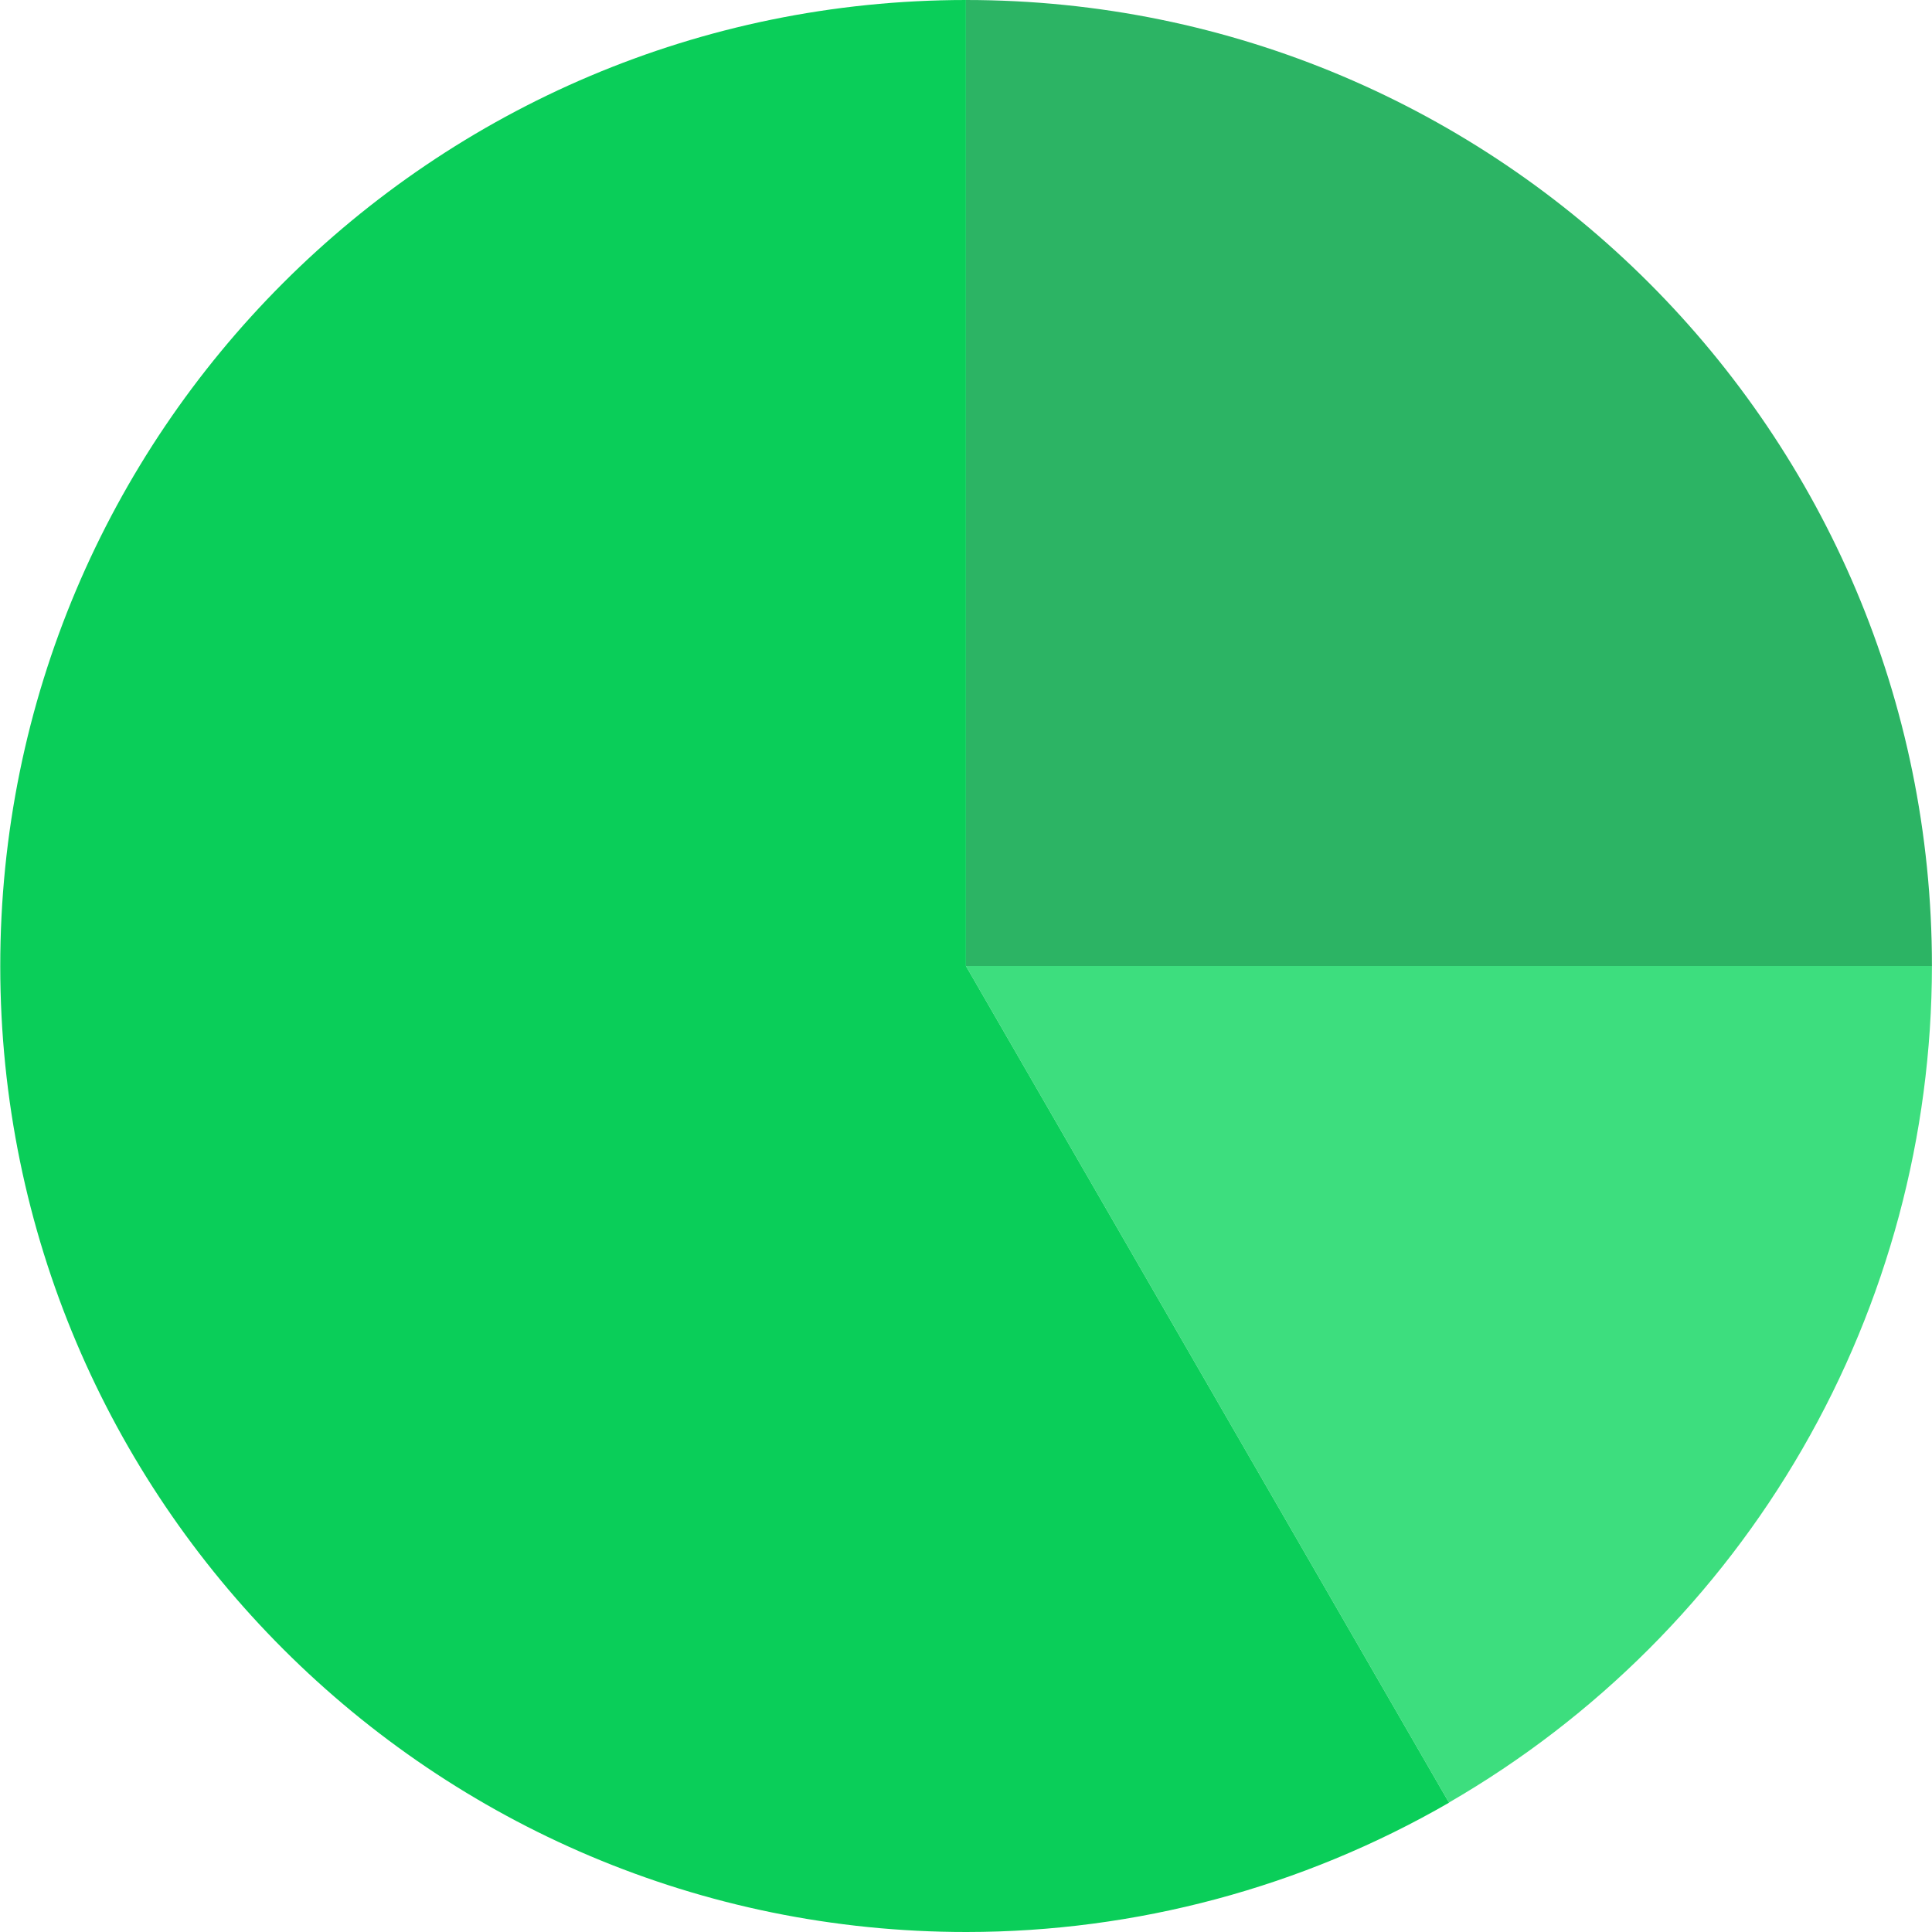
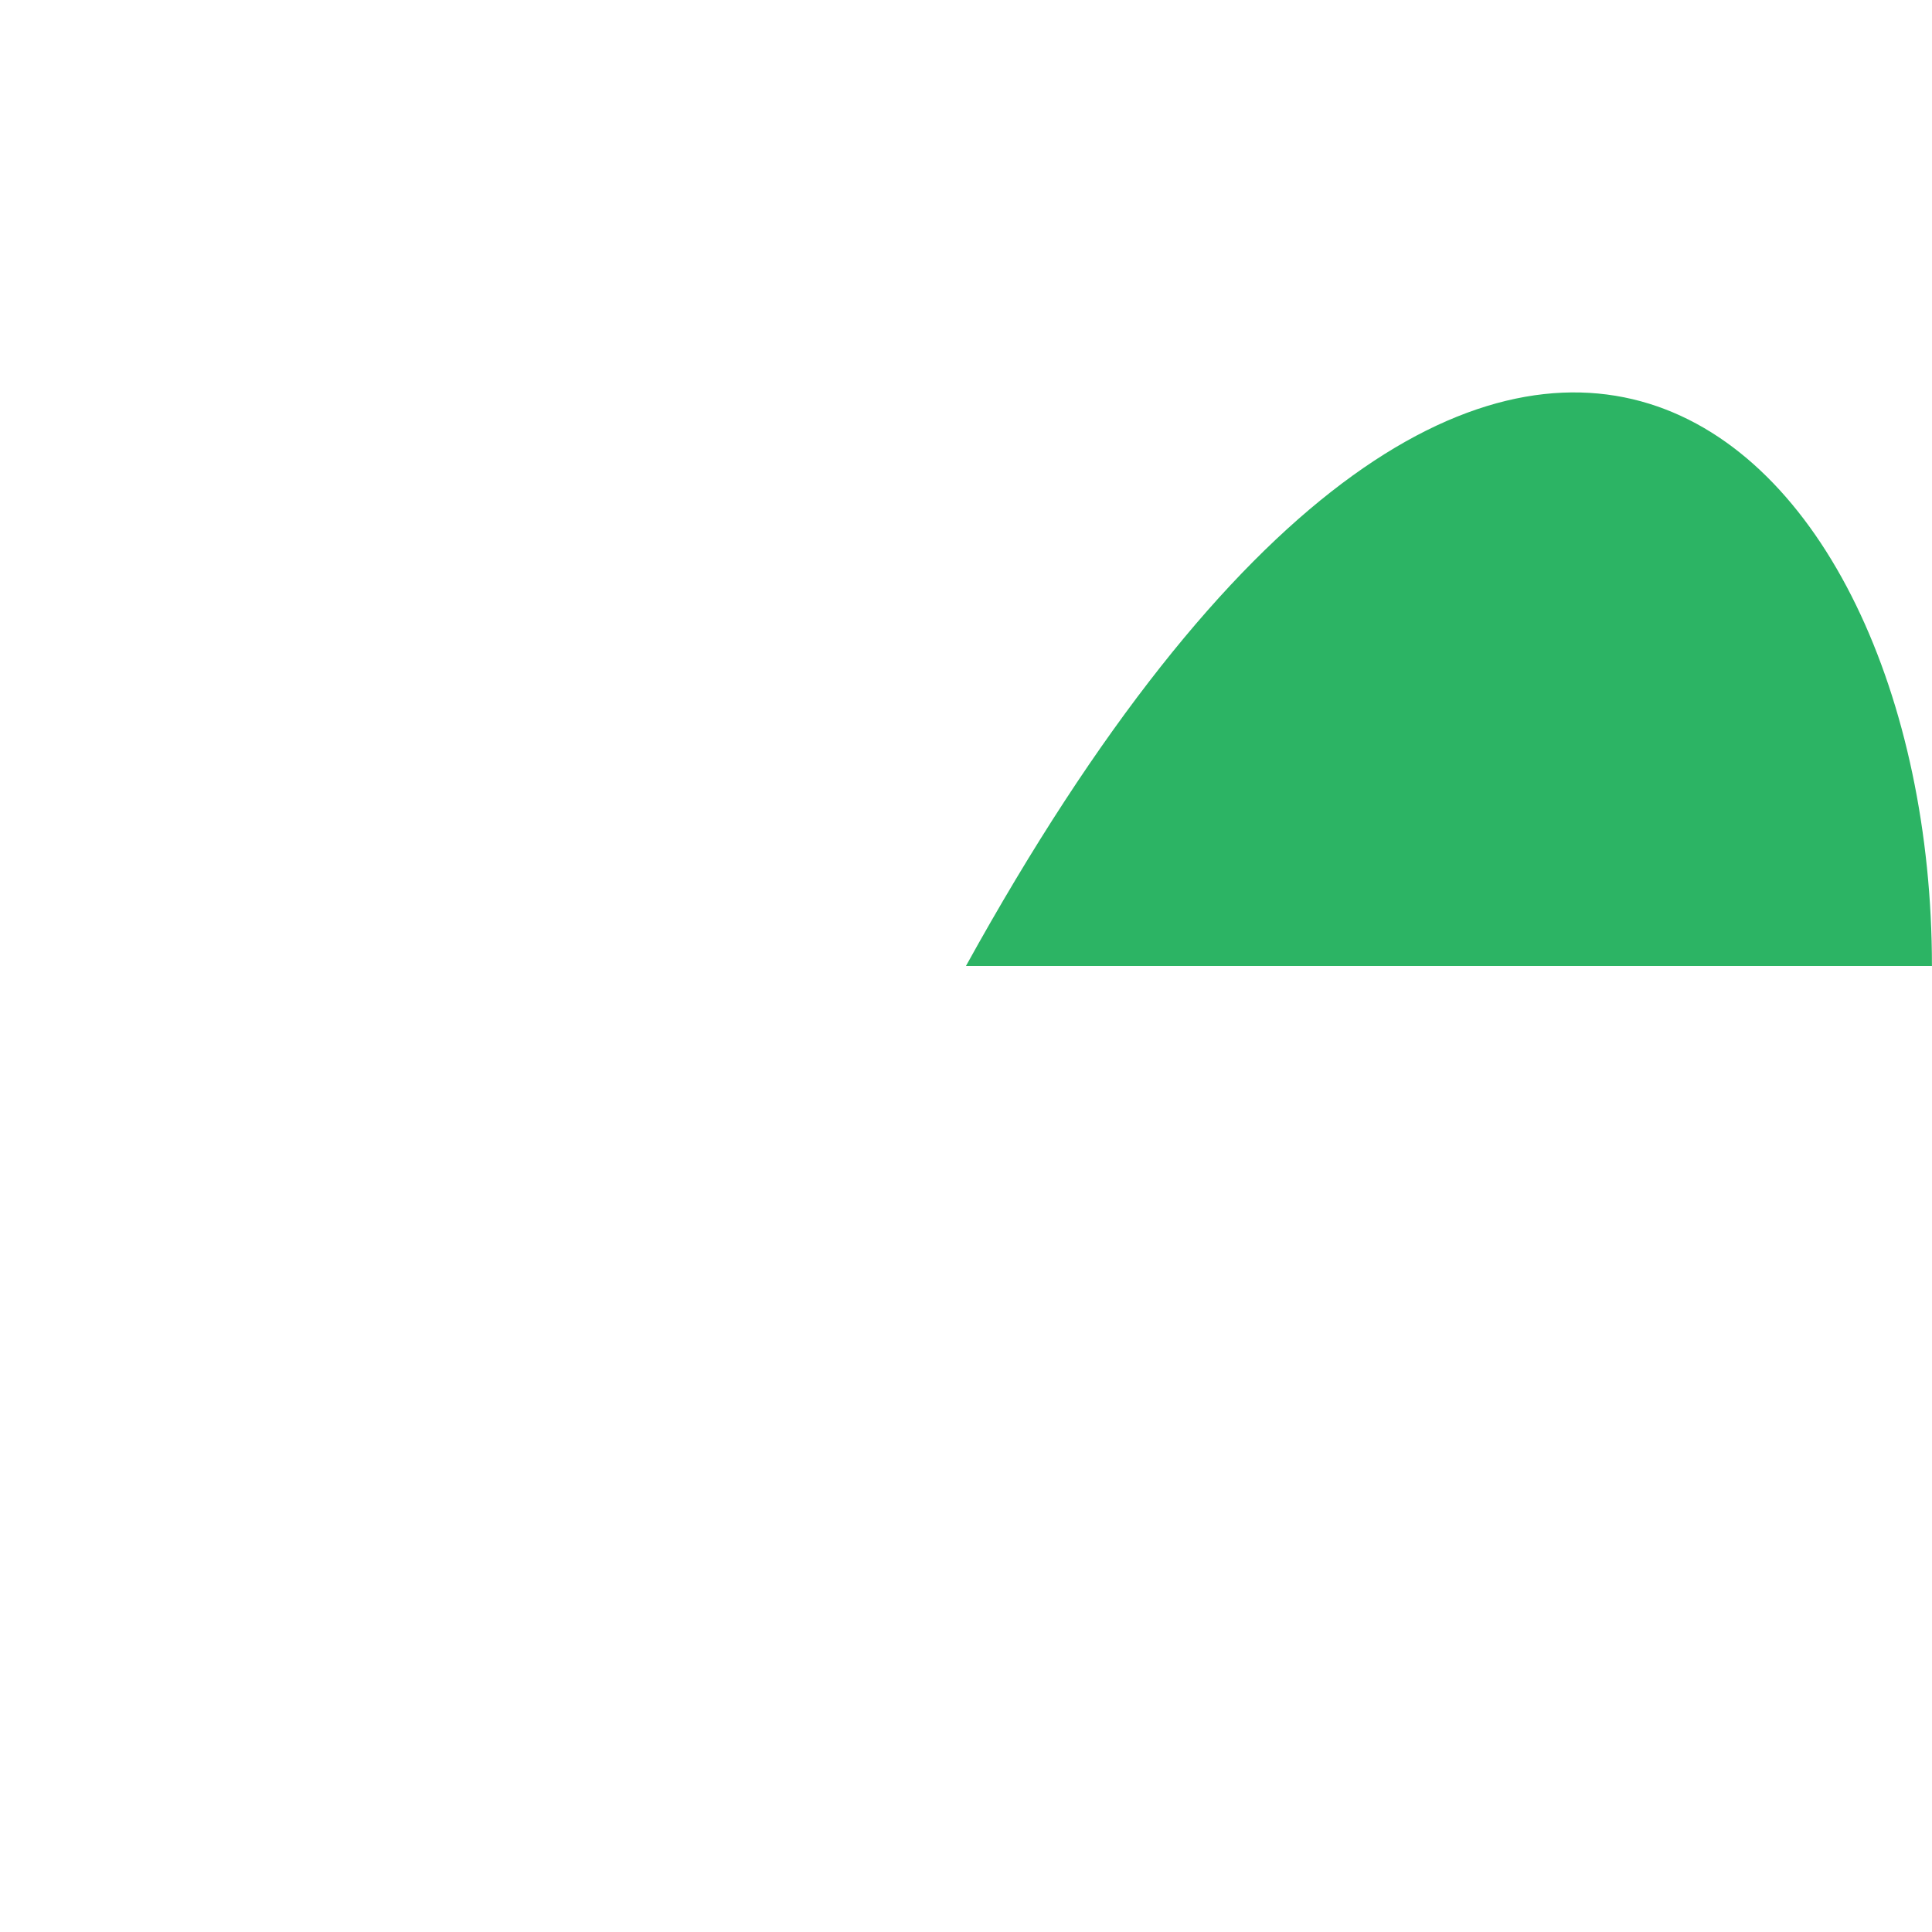
<svg xmlns="http://www.w3.org/2000/svg" width="30" height="30" viewBox="0 0 30 30" fill="none">
-   <path d="M14.999 15V0C23.284 0 29.999 6.715 29.999 15H14.999Z" fill="#2CB464" />
-   <path d="M14.999 15L22.499 27.99C24.778 26.672 26.671 24.779 27.987 22.499C29.304 20.219 29.997 17.633 29.999 15H14.999Z" fill="#3DDE7E" />
-   <path d="M22.499 27.99L14.999 15V0C6.715 0.003 0.001 6.72 0.004 15.005C0.007 23.289 6.724 30.003 15.01 30C17.639 29.999 20.222 29.307 22.499 27.993L22.504 27.985L22.498 27.99H22.499Z" fill="#0ACE59" />
+   <path d="M14.999 15C23.284 0 29.999 6.715 29.999 15H14.999Z" fill="#2CB464" />
</svg>